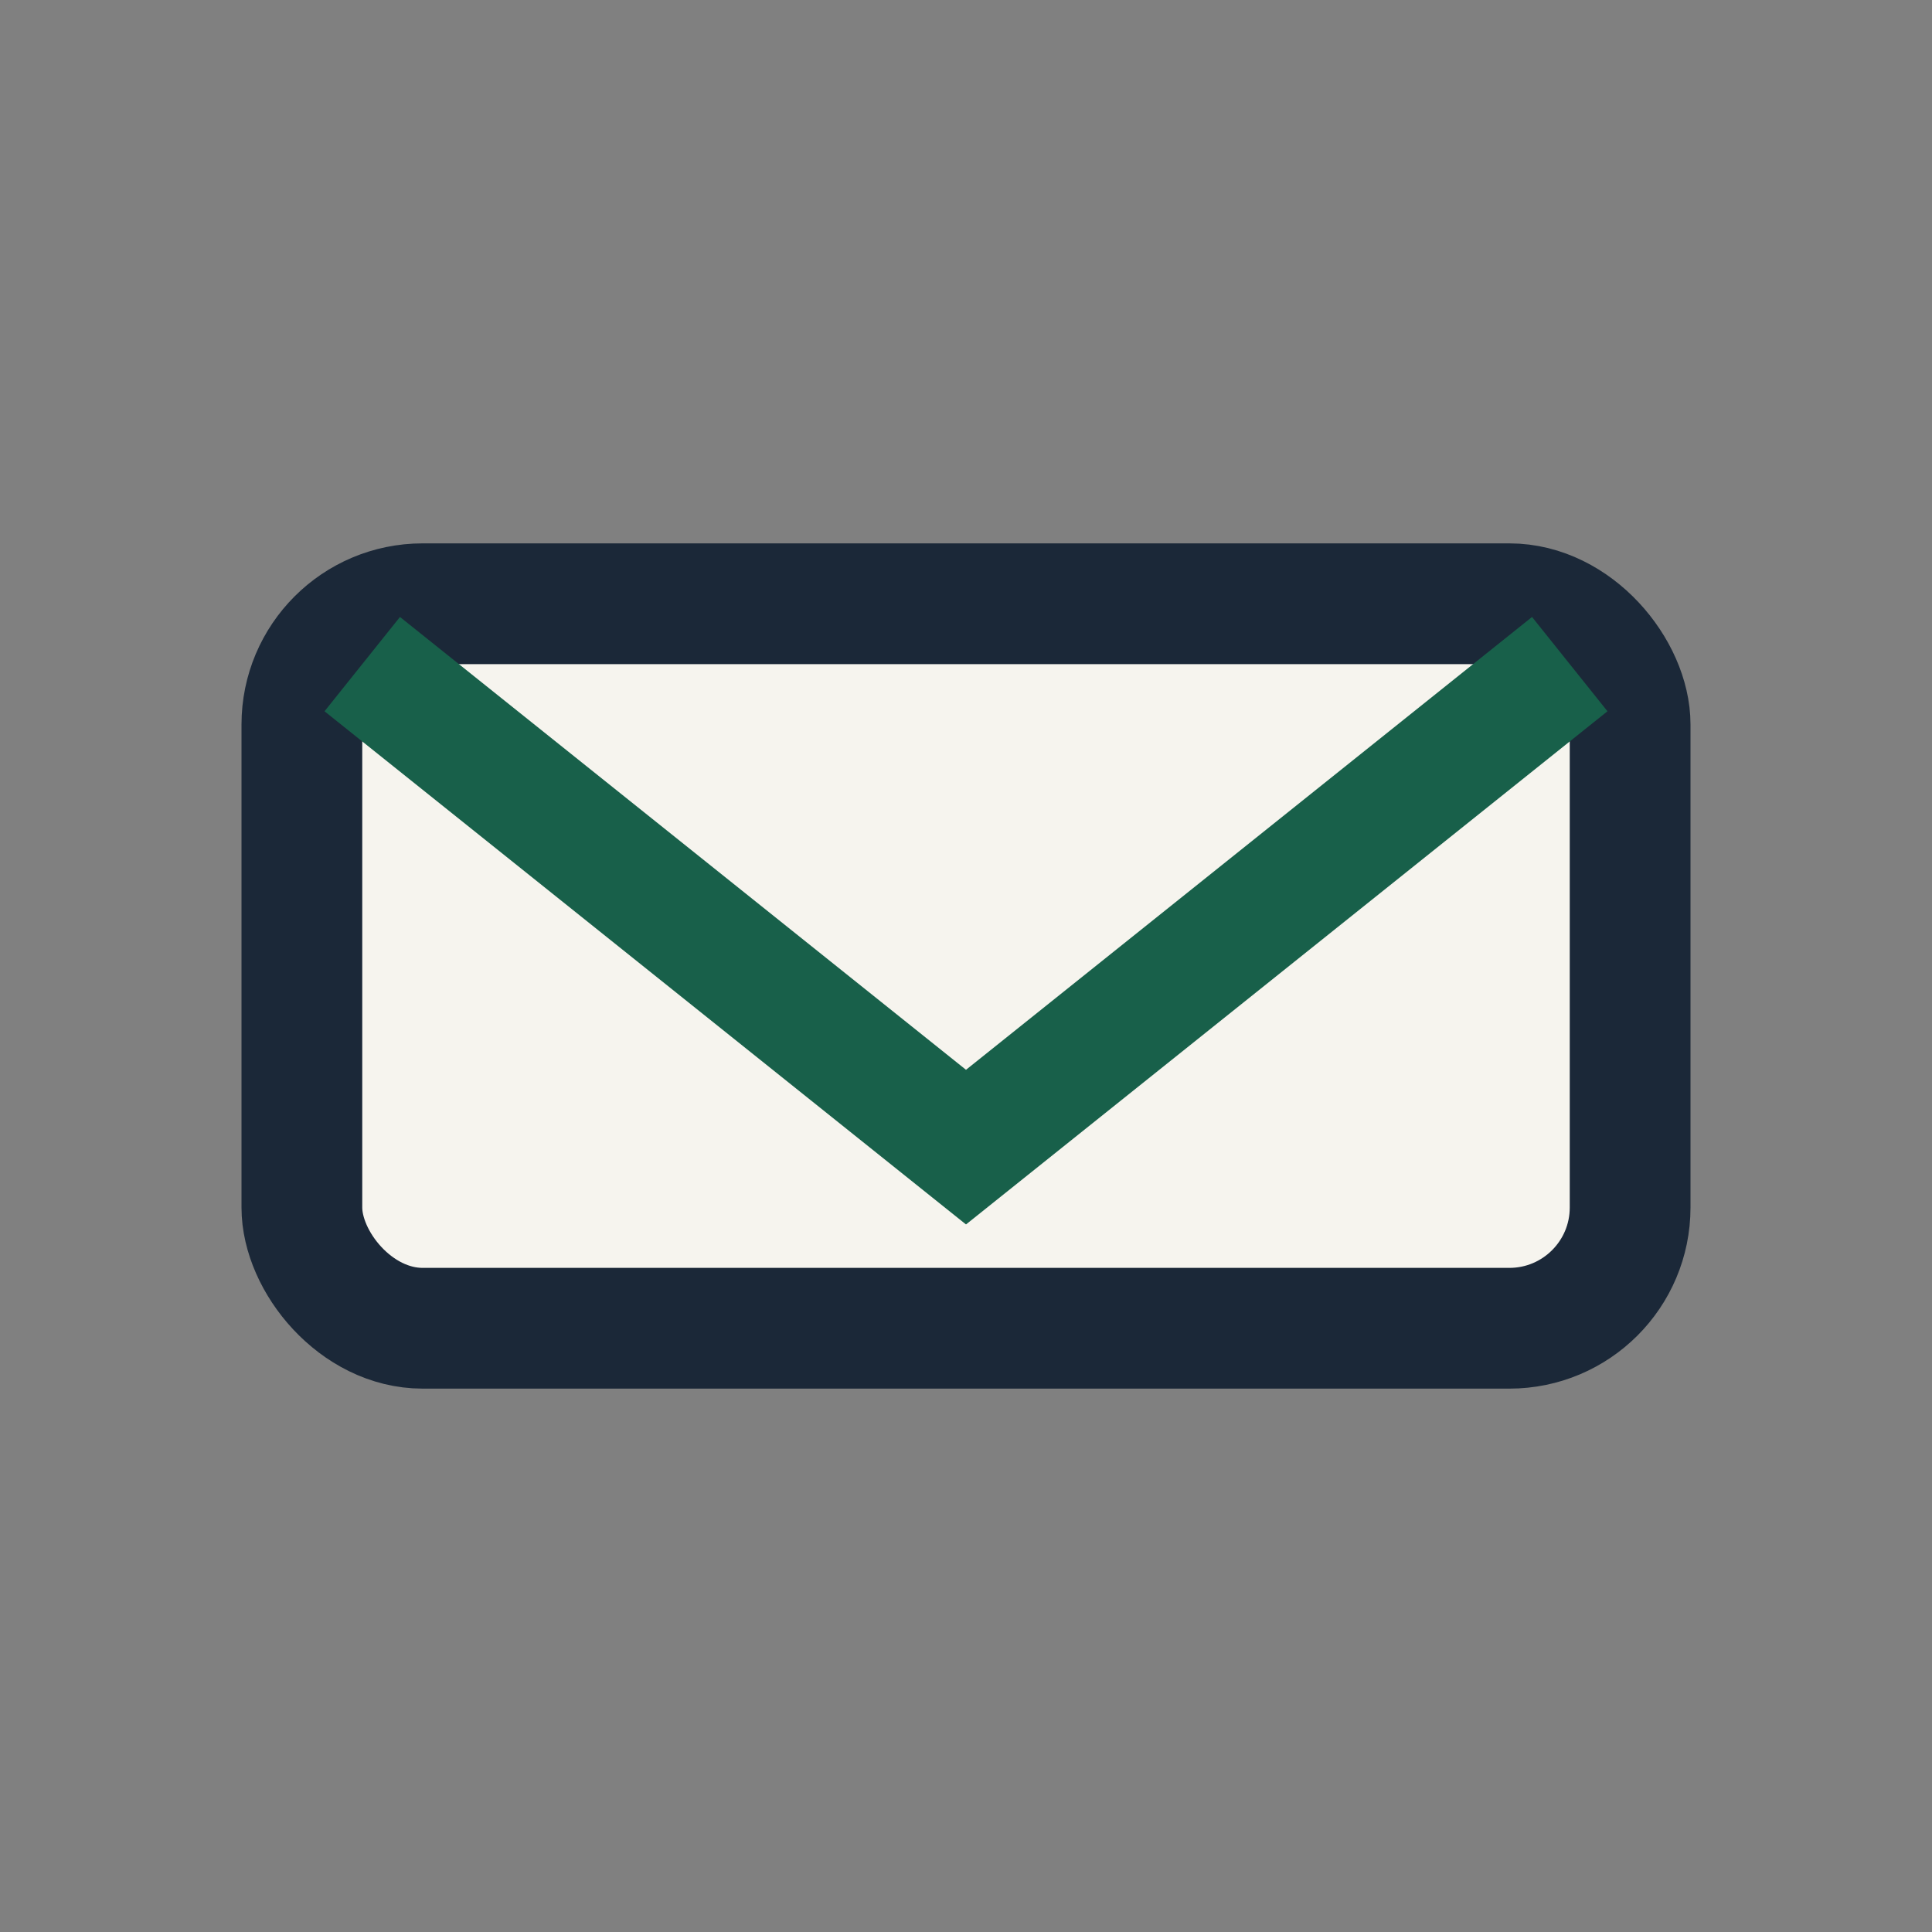
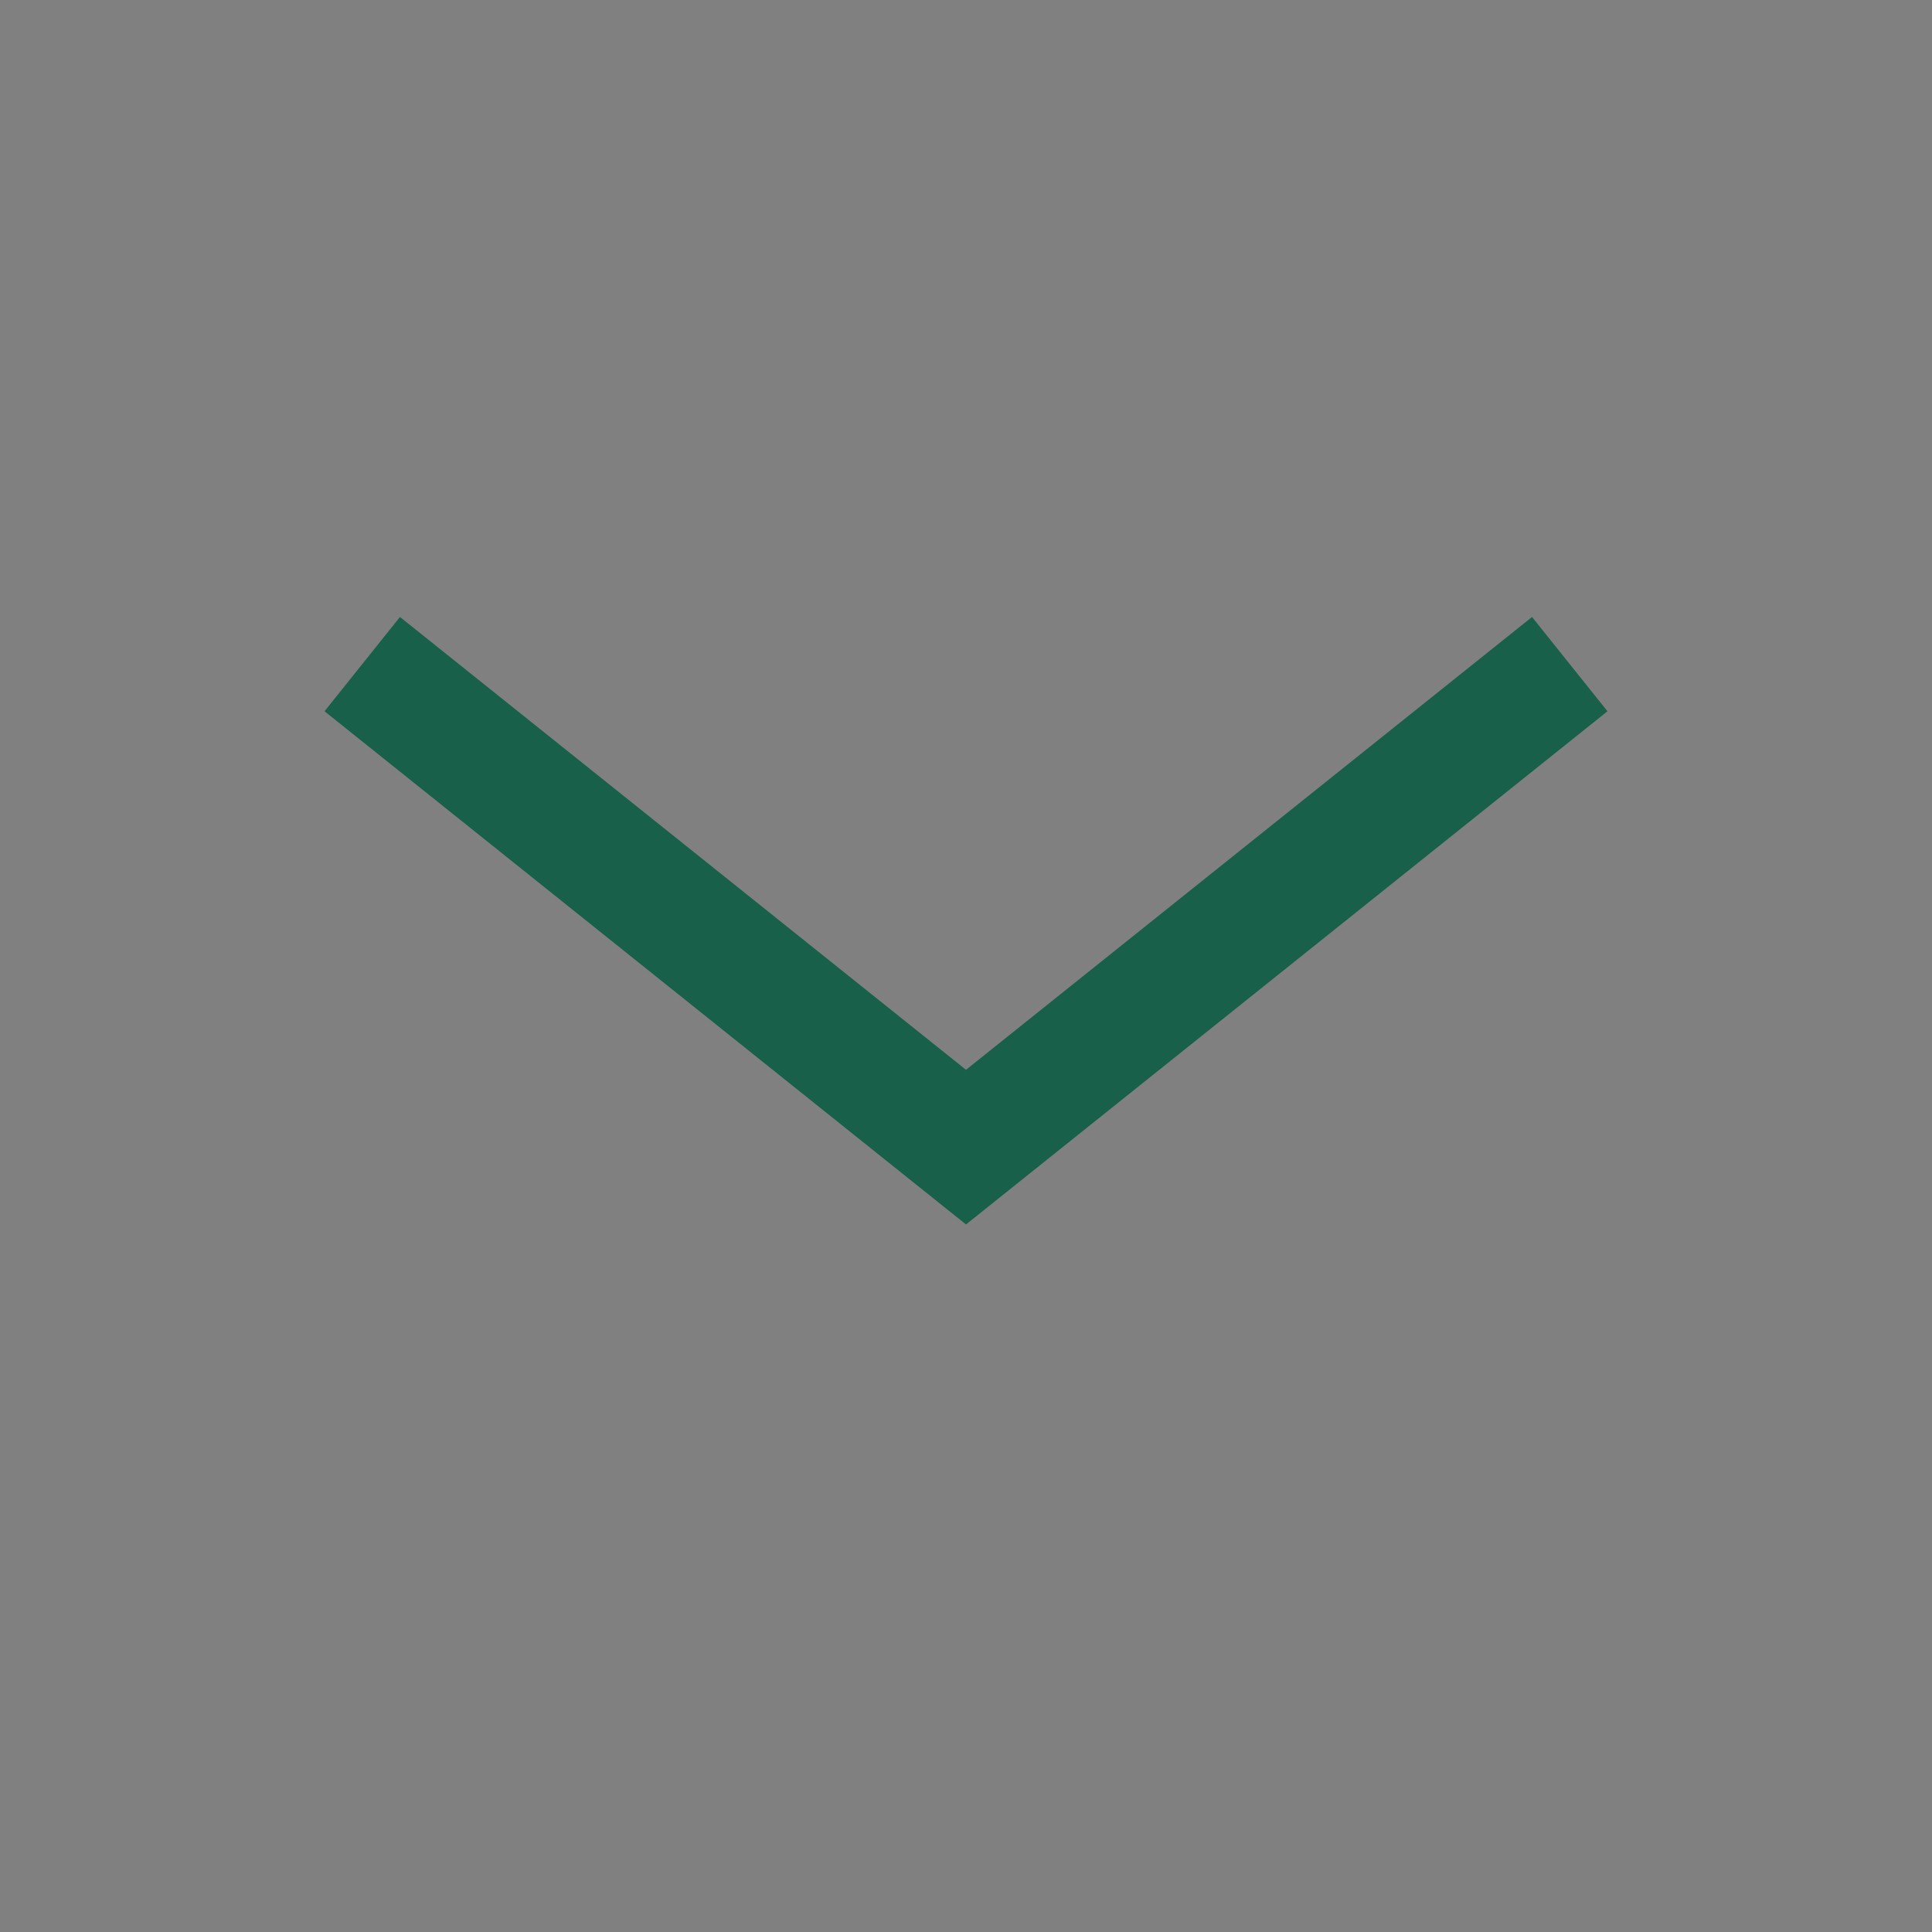
<svg xmlns="http://www.w3.org/2000/svg" width="32" height="32" viewBox="0 0 32 32">
  <rect x="0" y="0" width="32" height="32" fill="#808080" stroke="none" />
-   <rect x="5" y="10" width="22" height="12" rx="2" fill="#F6F4EE" stroke="#1B2838" stroke-width="2" />
  <path d="M6 11l10 8 10-8" stroke="#18604A" stroke-width="2" fill="none" />
</svg>